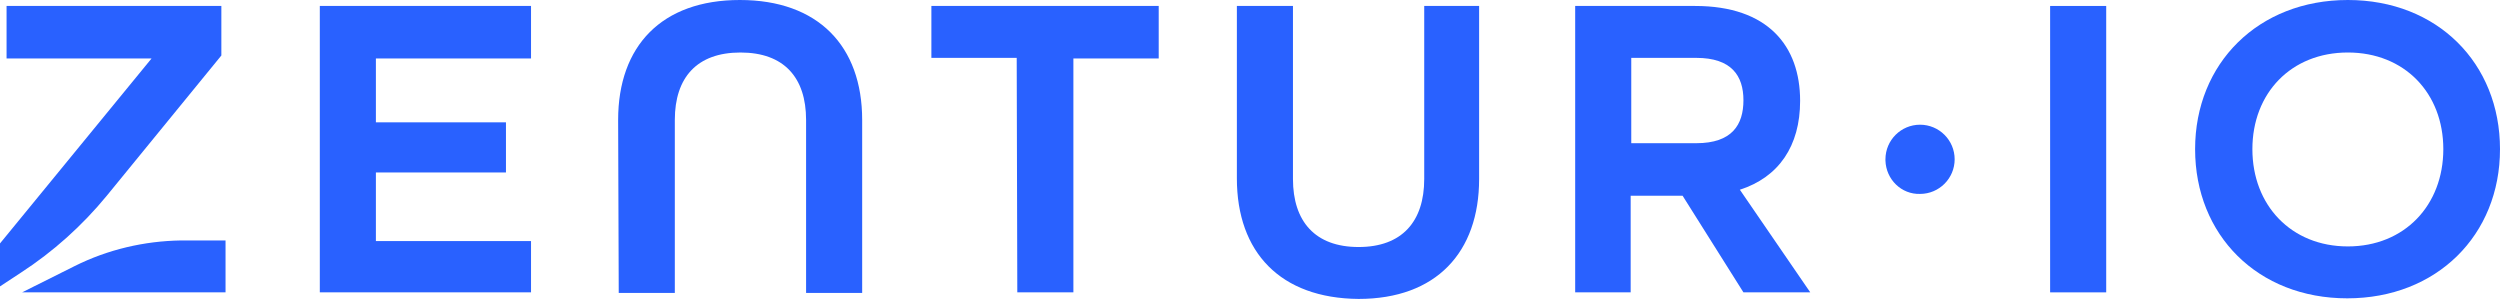
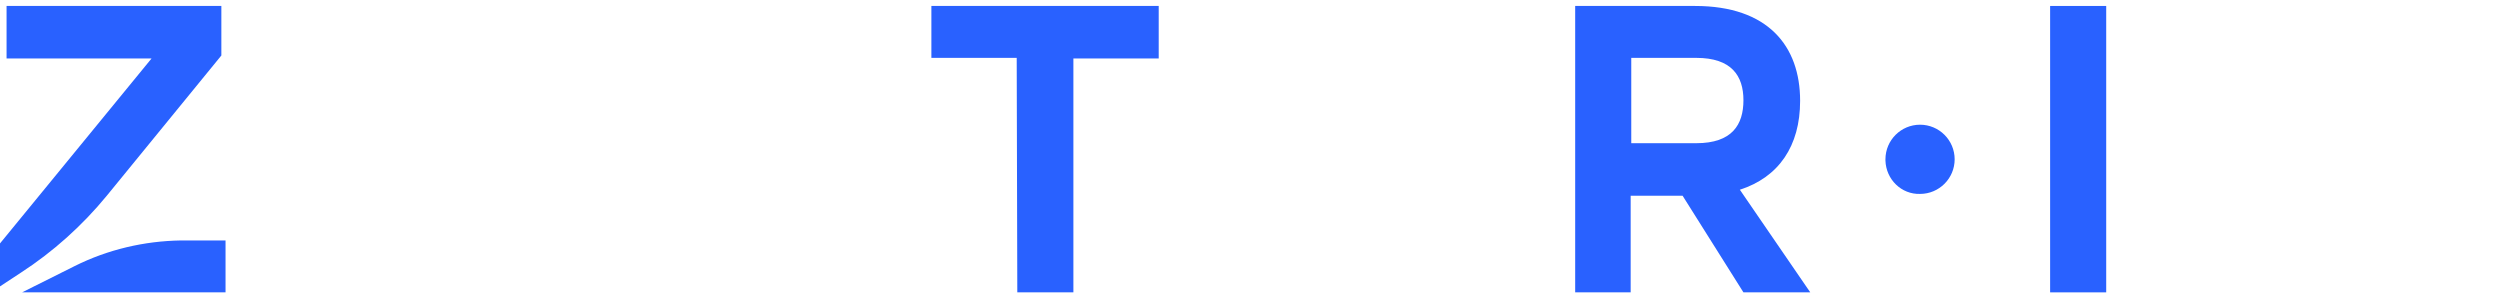
<svg xmlns="http://www.w3.org/2000/svg" id="Layer_1" x="0px" y="0px" width="419px" height="50.1px" viewBox="0 0 419 50.1" style="enable-background:new 0 0 419 50.1;" xml:space="preserve">
  <style type="text/css"> .st0{fill:#2961FF;} </style>
  <path class="st0" d="M12.5,44.6L3.7,49h34.1v-8.7h-7.5C24.2,40.4,18.1,41.8,12.5,44.6z M37.1,9.3V1h-36v8.8h24.3L0,40.8V48l3.5-2.3 c5.4-3.5,10.3-7.9,14.4-12.9L37.1,9.3z" />
-   <path class="st0" d="M53.6,1H89v8.8H63v10.7h21.8v8.4H63v11.5h26V49H53.6V1z" />
-   <path class="st0" d="M103.6,20.1C103.6,7.7,110.9,0,124,0s20.5,7.7,20.5,20.1v29h-9.4v-29c0-7.1-3.7-11.3-11-11.3s-11,4.2-11,11.3 v29h-9.4L103.6,20.1z" />
  <path class="st0" d="M170.4,9.7h-14.3V1h38.1v8.8h-14.3V49h-9.4L170.4,9.7z" />
-   <path class="st0" d="M207.3,29.9V1h9.4v29c0,7.1,3.7,11.4,11,11.4s11-4.3,11-11.4V1h9.2v29c0,12.3-7.2,20.1-20.2,20.1 C214.6,50,207.3,42.3,207.3,29.9z" />
  <path class="st0" d="M264,1h20.1c12.2,0,17.6,6.7,17.6,15.9c0,7.6-3.6,12.8-10.1,14.9L303.4,49h-11.2l-10.2-16.2h-8.7V49H264L264,1z M284.3,24c6,0,7.9-3.1,7.9-7.2s-2-7.1-7.9-7.1h-10.9V24H284.3z" />
  <path class="st0" d="M316,26.7c0-3.2,2.6-5.8,5.8-5.8s5.8,2.6,5.8,5.8s-2.6,5.8-5.8,5.8l0,0c-3.1,0.1-5.7-2.4-5.8-5.6 C316,26.9,316,26.8,316,26.7z" />
  <path class="st0" d="M343.6,1h9.4v48h-9.4V1z" />
-   <path class="st0" d="M367.9,25c0-14.4,10.6-25,25.6-25S419,10.6,419,25s-10.6,25-25.6,25S367.9,39.4,367.9,25z M409.5,25 c0-9.4-6.5-16.2-16-16.2s-16,6.8-16,16.2s6.5,16.3,16,16.3S409.5,34.4,409.5,25z" />
</svg>